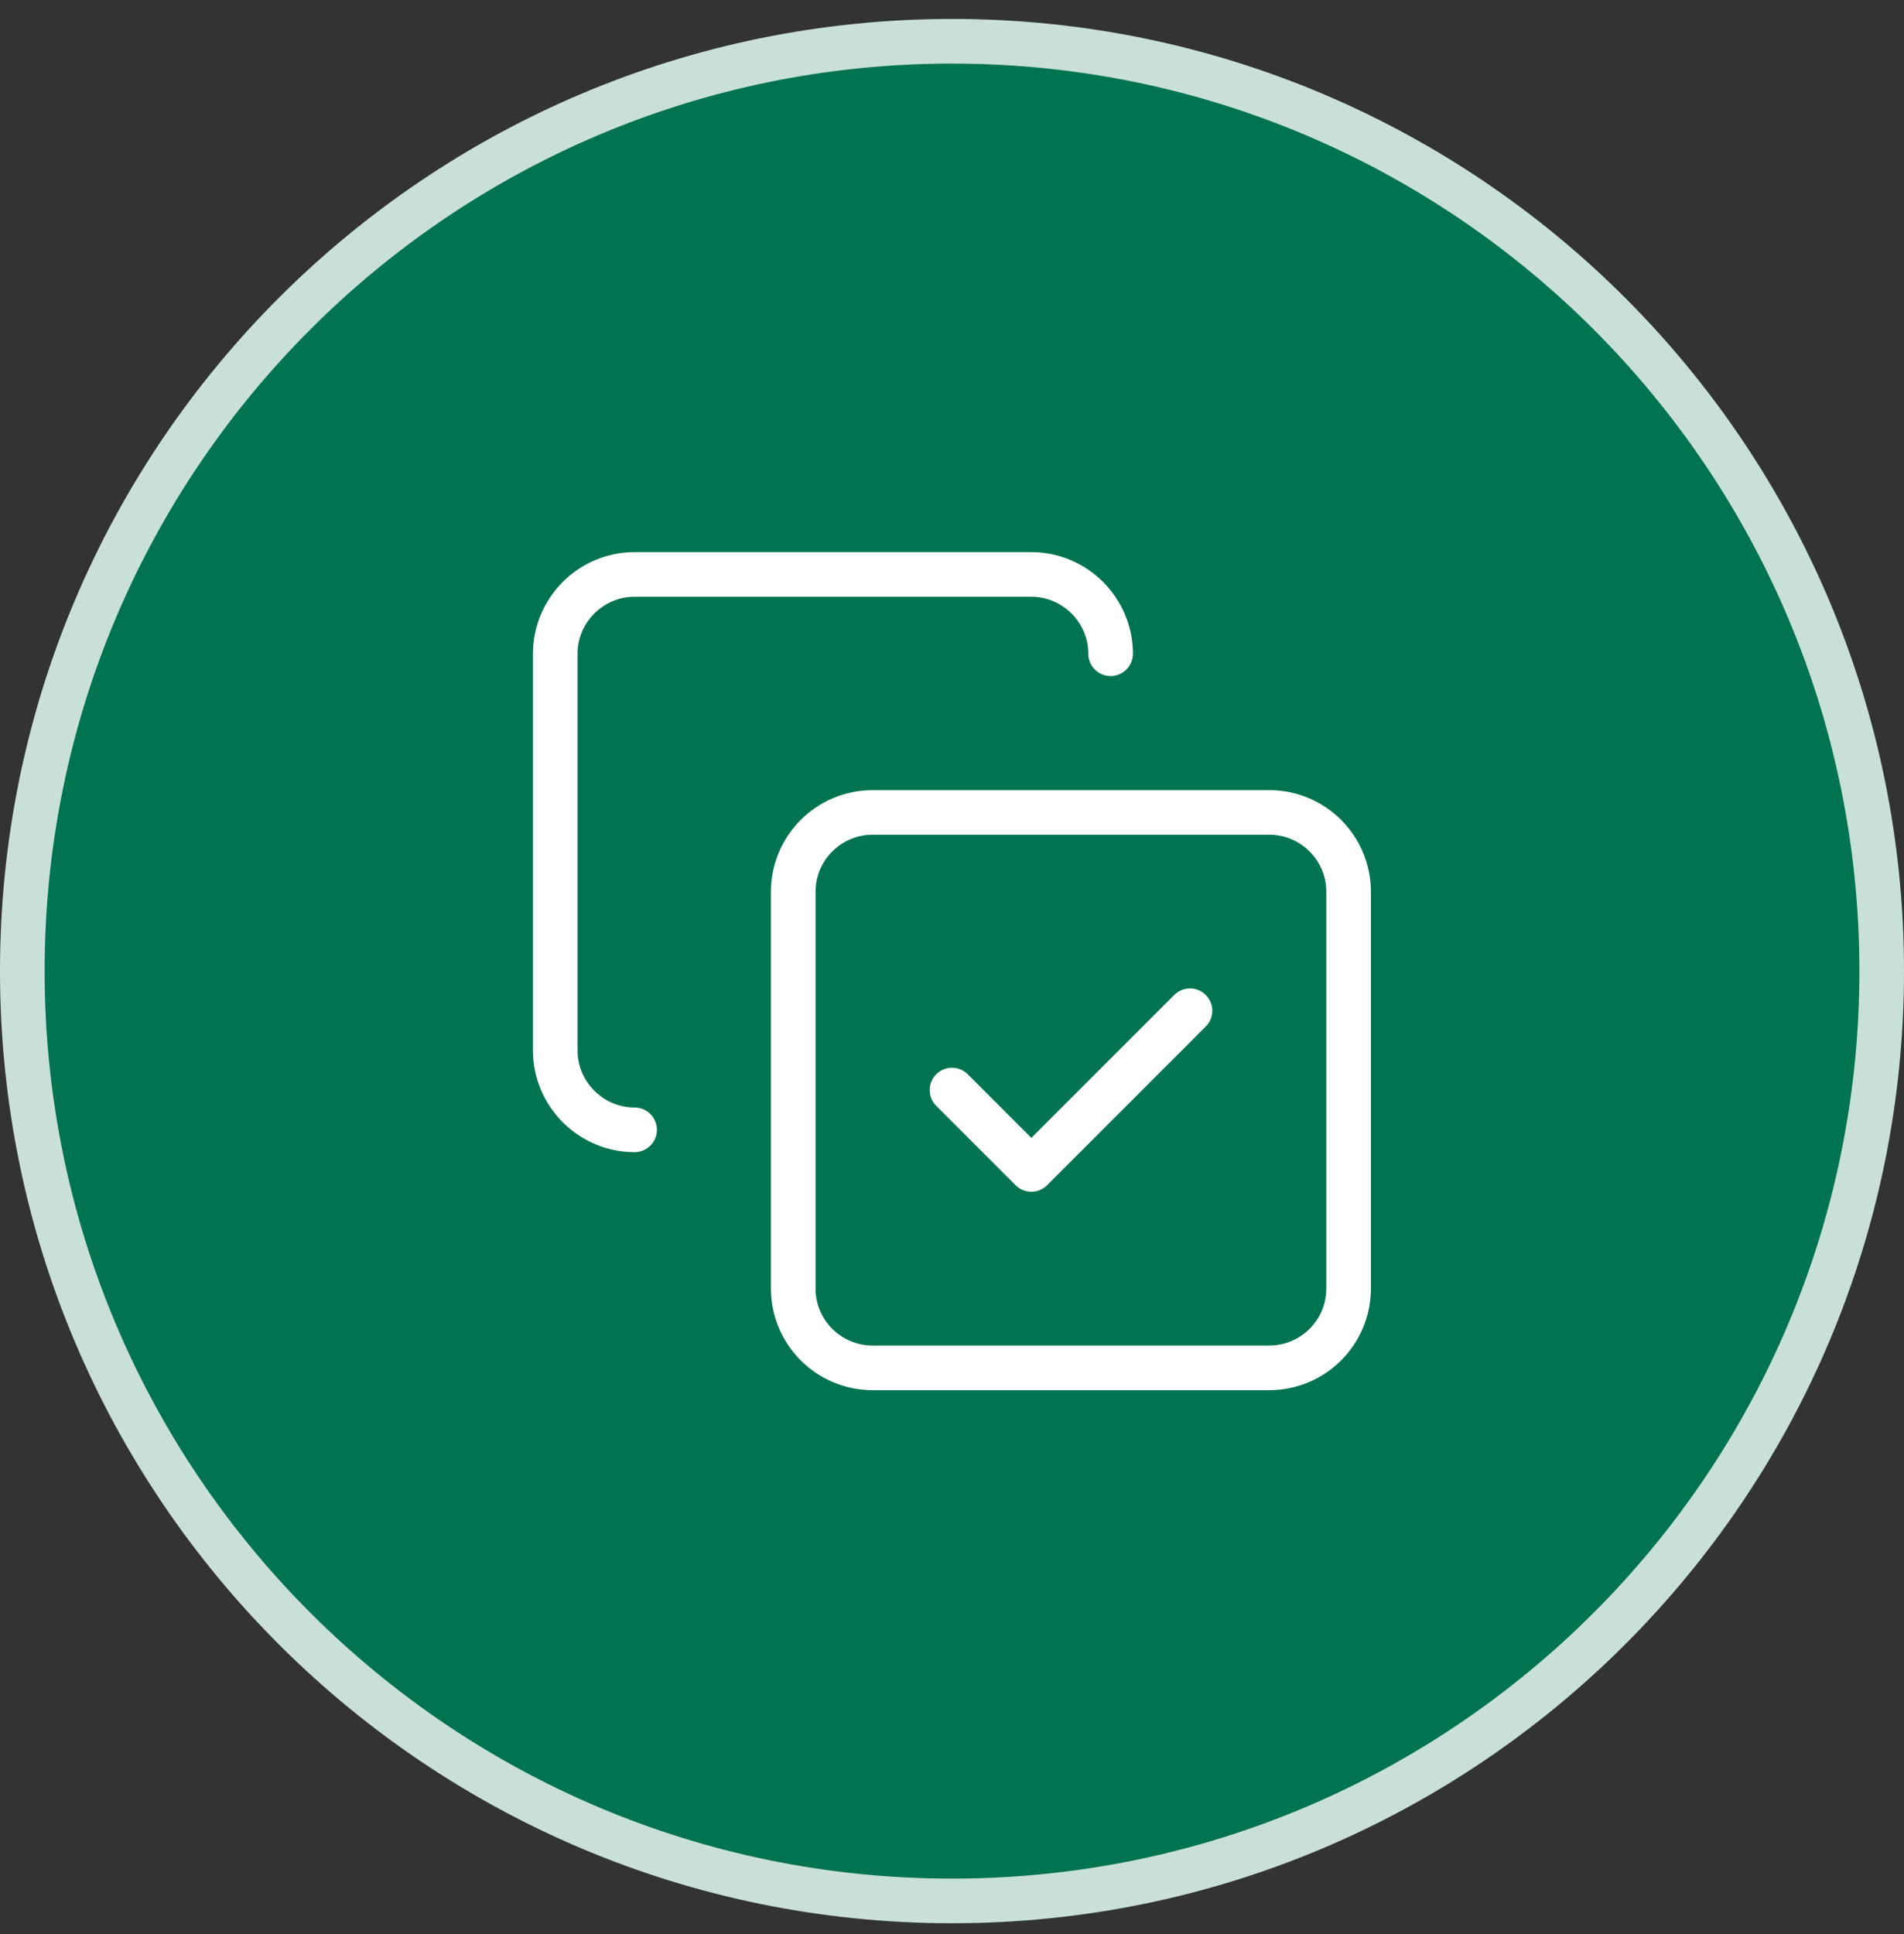
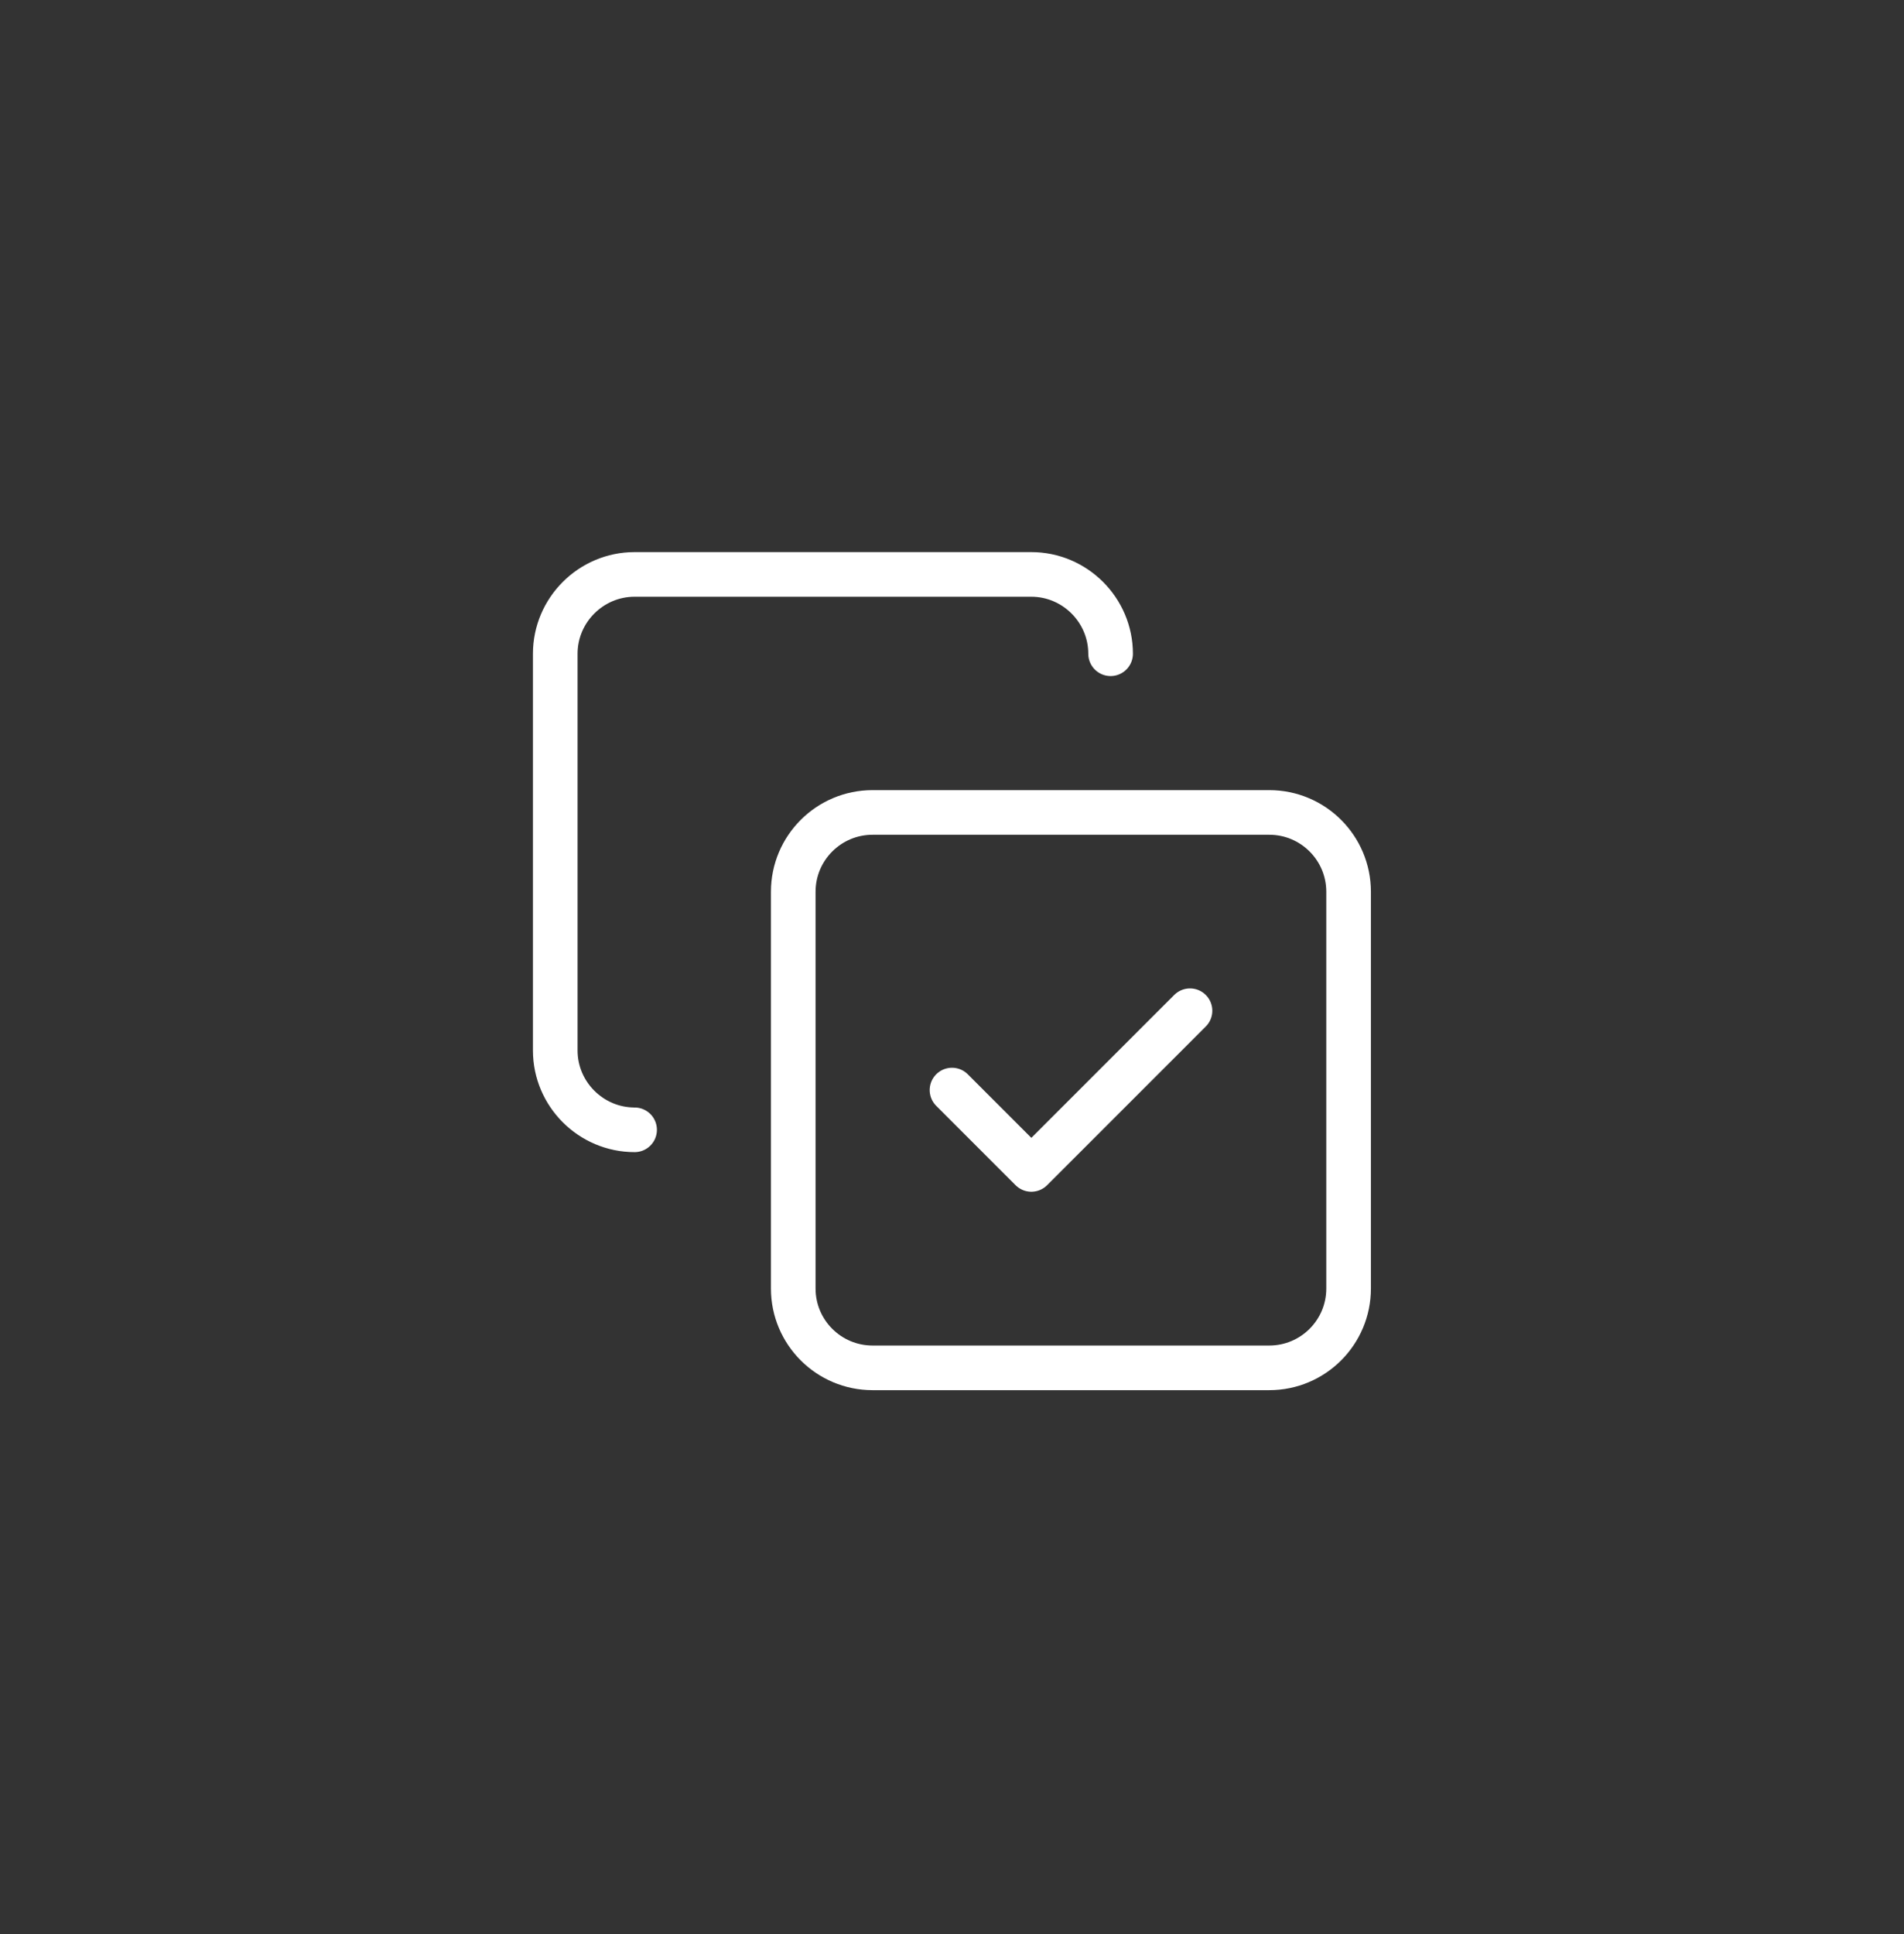
<svg xmlns="http://www.w3.org/2000/svg" width="64" height="65" viewBox="0 0 64 65" fill="none">
  <rect x="0" y="0" width="64" height="65" fill="#333333" stroke="none" />
-   <path d="M32 1.387C49.259 1.387 63.25 15.378 63.25 32.637C63.25 49.896 49.259 63.887 32 63.887C14.741 63.887 0.75 49.896 0.75 32.637C0.75 15.378 14.741 1.387 32 1.387Z" fill="#007350" />
-   <path d="M32 1.387C49.259 1.387 63.25 15.378 63.25 32.637C63.25 49.896 49.259 63.887 32 63.887C14.741 63.887 0.75 49.896 0.75 32.637C0.75 15.378 14.741 1.387 32 1.387Z" stroke="#C9E0D9" stroke-width="1.5" />
  <path d="M32 36.635L34.667 39.302L40 33.969" stroke="white" stroke-width="1.5" stroke-linecap="round" stroke-linejoin="round" />
  <path d="M42.664 27.305H29.331C27.858 27.305 26.664 28.499 26.664 29.971V43.305C26.664 44.777 27.858 45.971 29.331 45.971H42.664C44.137 45.971 45.331 44.777 45.331 43.305V29.971C45.331 28.499 44.137 27.305 42.664 27.305Z" stroke="white" stroke-width="1.5" stroke-linecap="round" stroke-linejoin="round" />
  <path d="M21.331 37.971C19.864 37.971 18.664 36.771 18.664 35.305V21.971C18.664 20.505 19.864 19.305 21.331 19.305H34.664C36.131 19.305 37.331 20.505 37.331 21.971" stroke="white" stroke-width="1.5" stroke-linecap="round" stroke-linejoin="round" />
</svg>